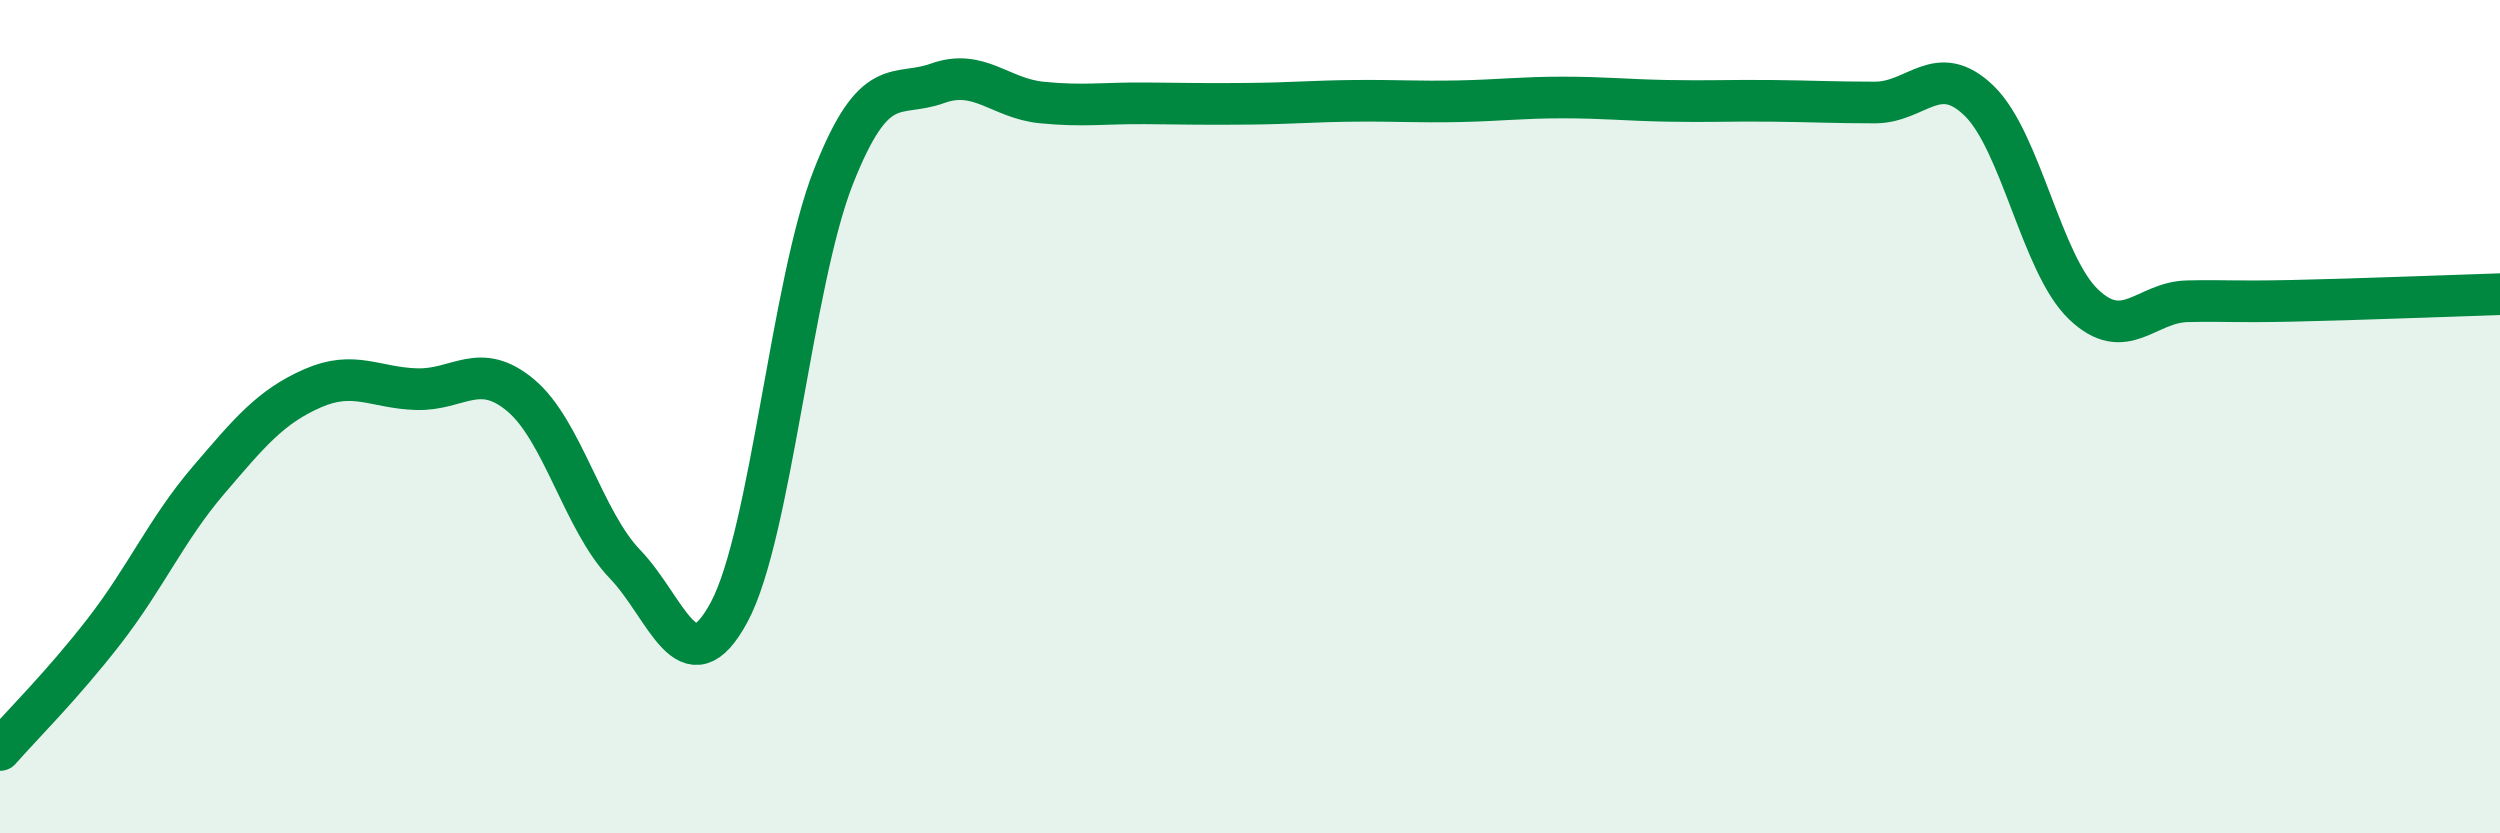
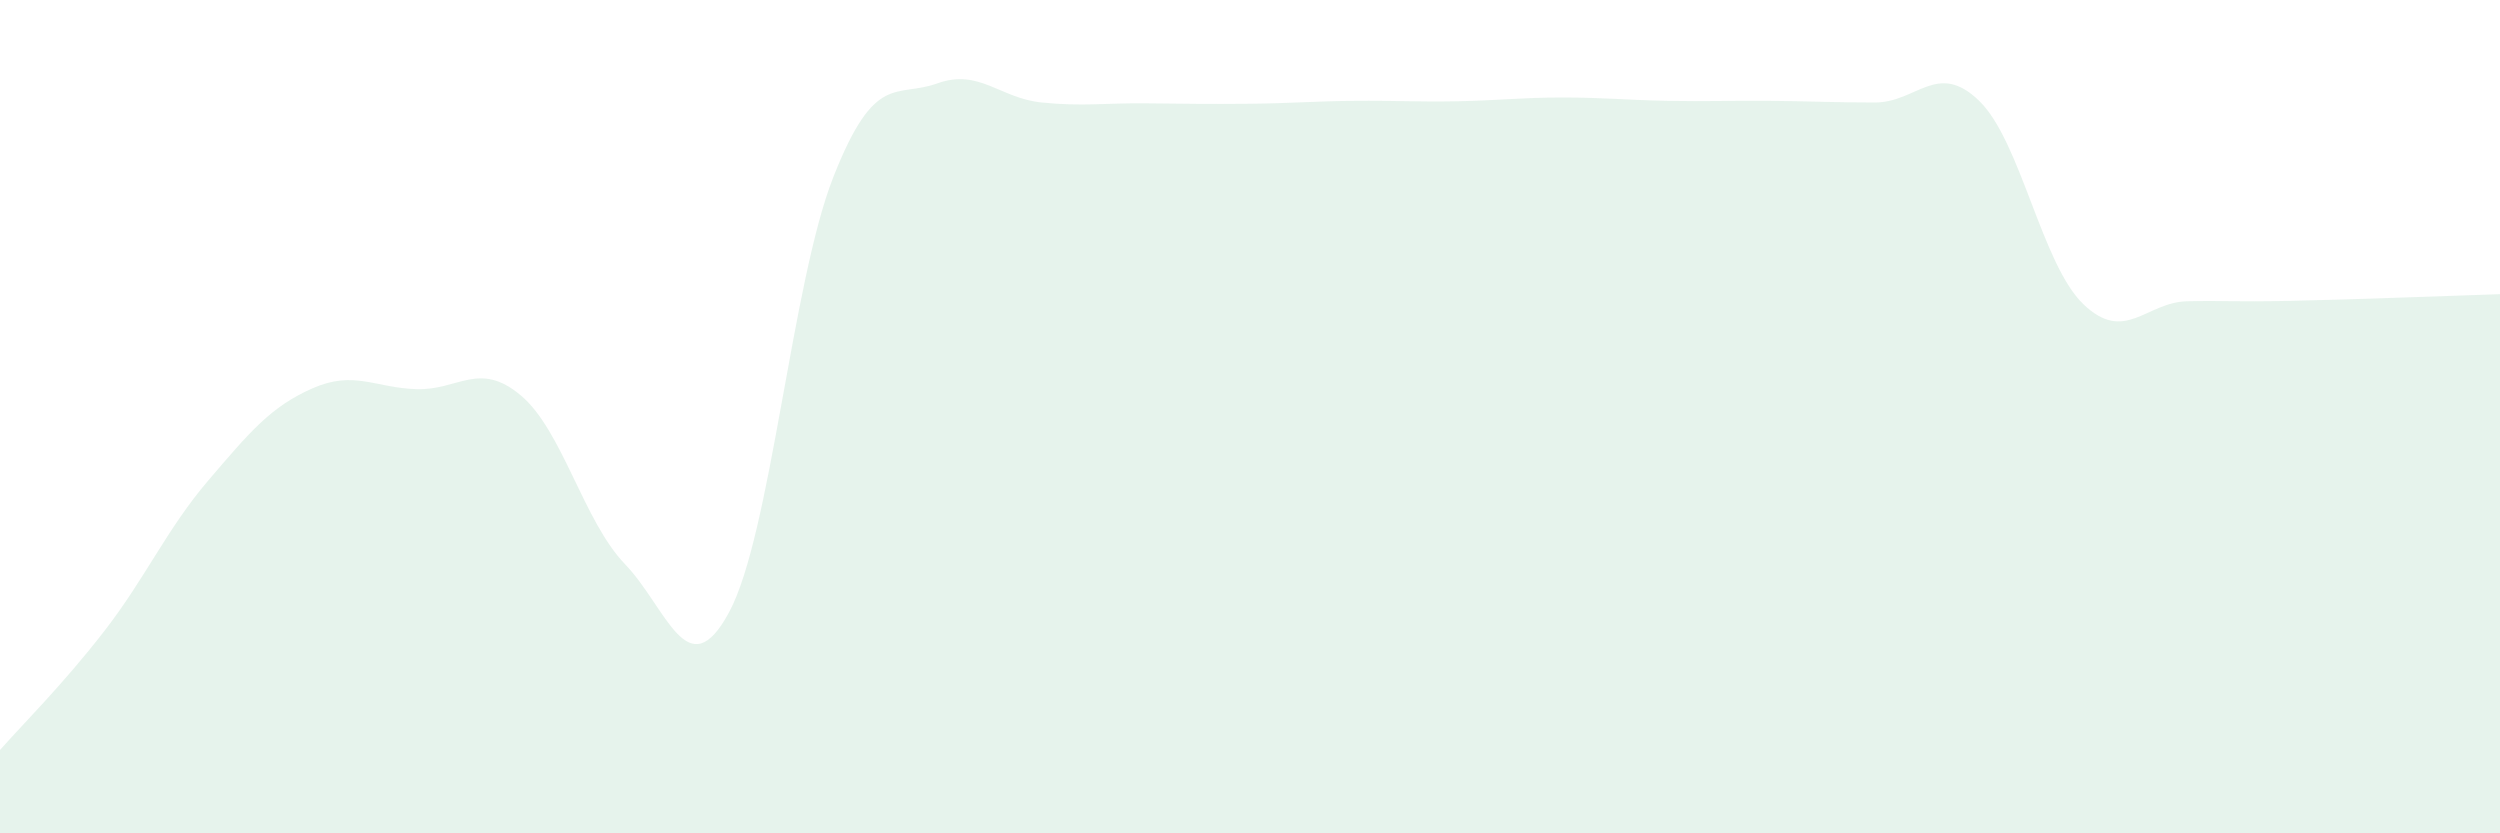
<svg xmlns="http://www.w3.org/2000/svg" width="60" height="20" viewBox="0 0 60 20">
  <path d="M 0,18 C 0.5,17.43 1.5,16.44 2.5,15.15 C 3.5,13.86 4,12.7 5,11.53 C 6,10.36 6.5,9.76 7.5,9.32 C 8.5,8.88 9,9.31 10,9.34 C 11,9.37 11.5,8.65 12.5,9.49 C 13.5,10.33 14,12.5 15,13.54 C 16,14.58 16.5,16.55 17.5,14.69 C 18.5,12.83 19,6.79 20,4.25 C 21,1.71 21.5,2.36 22.5,2 C 23.5,1.64 24,2.36 25,2.46 C 26,2.56 26.5,2.47 27.5,2.48 C 28.5,2.49 29,2.5 30,2.49 C 31,2.48 31.5,2.43 32.5,2.42 C 33.5,2.41 34,2.45 35,2.43 C 36,2.41 36.5,2.34 37.5,2.34 C 38.5,2.34 39,2.4 40,2.42 C 41,2.44 41.5,2.41 42.5,2.42 C 43.5,2.43 44,2.46 45,2.46 C 46,2.46 46.5,1.45 47.5,2.42 C 48.5,3.39 49,6.34 50,7.3 C 51,8.26 51.5,7.25 52.5,7.23 C 53.5,7.21 53.5,7.25 55,7.22 C 56.5,7.19 59,7.09 60,7.06L60 20L0 20Z" fill="#008740" opacity="0.1" stroke-linecap="round" stroke-linejoin="round" />
-   <path d="M 0,18 C 0.5,17.43 1.5,16.44 2.5,15.15 C 3.5,13.86 4,12.7 5,11.53 C 6,10.36 6.5,9.76 7.5,9.32 C 8.5,8.88 9,9.31 10,9.34 C 11,9.37 11.5,8.65 12.5,9.49 C 13.5,10.33 14,12.5 15,13.54 C 16,14.58 16.5,16.55 17.5,14.69 C 18.5,12.83 19,6.79 20,4.25 C 21,1.71 21.5,2.36 22.5,2 C 23.5,1.64 24,2.36 25,2.46 C 26,2.56 26.5,2.47 27.5,2.48 C 28.5,2.49 29,2.5 30,2.49 C 31,2.48 31.5,2.43 32.5,2.42 C 33.5,2.41 34,2.45 35,2.43 C 36,2.41 36.5,2.34 37.5,2.34 C 38.5,2.34 39,2.4 40,2.42 C 41,2.44 41.5,2.41 42.5,2.42 C 43.5,2.43 44,2.46 45,2.46 C 46,2.46 46.5,1.45 47.5,2.42 C 48.5,3.39 49,6.34 50,7.3 C 51,8.26 51.5,7.25 52.5,7.23 C 53.5,7.21 53.5,7.25 55,7.22 C 56.5,7.19 59,7.09 60,7.06" stroke="#008740" stroke-width="1" fill="none" stroke-linecap="round" stroke-linejoin="round" />
</svg>